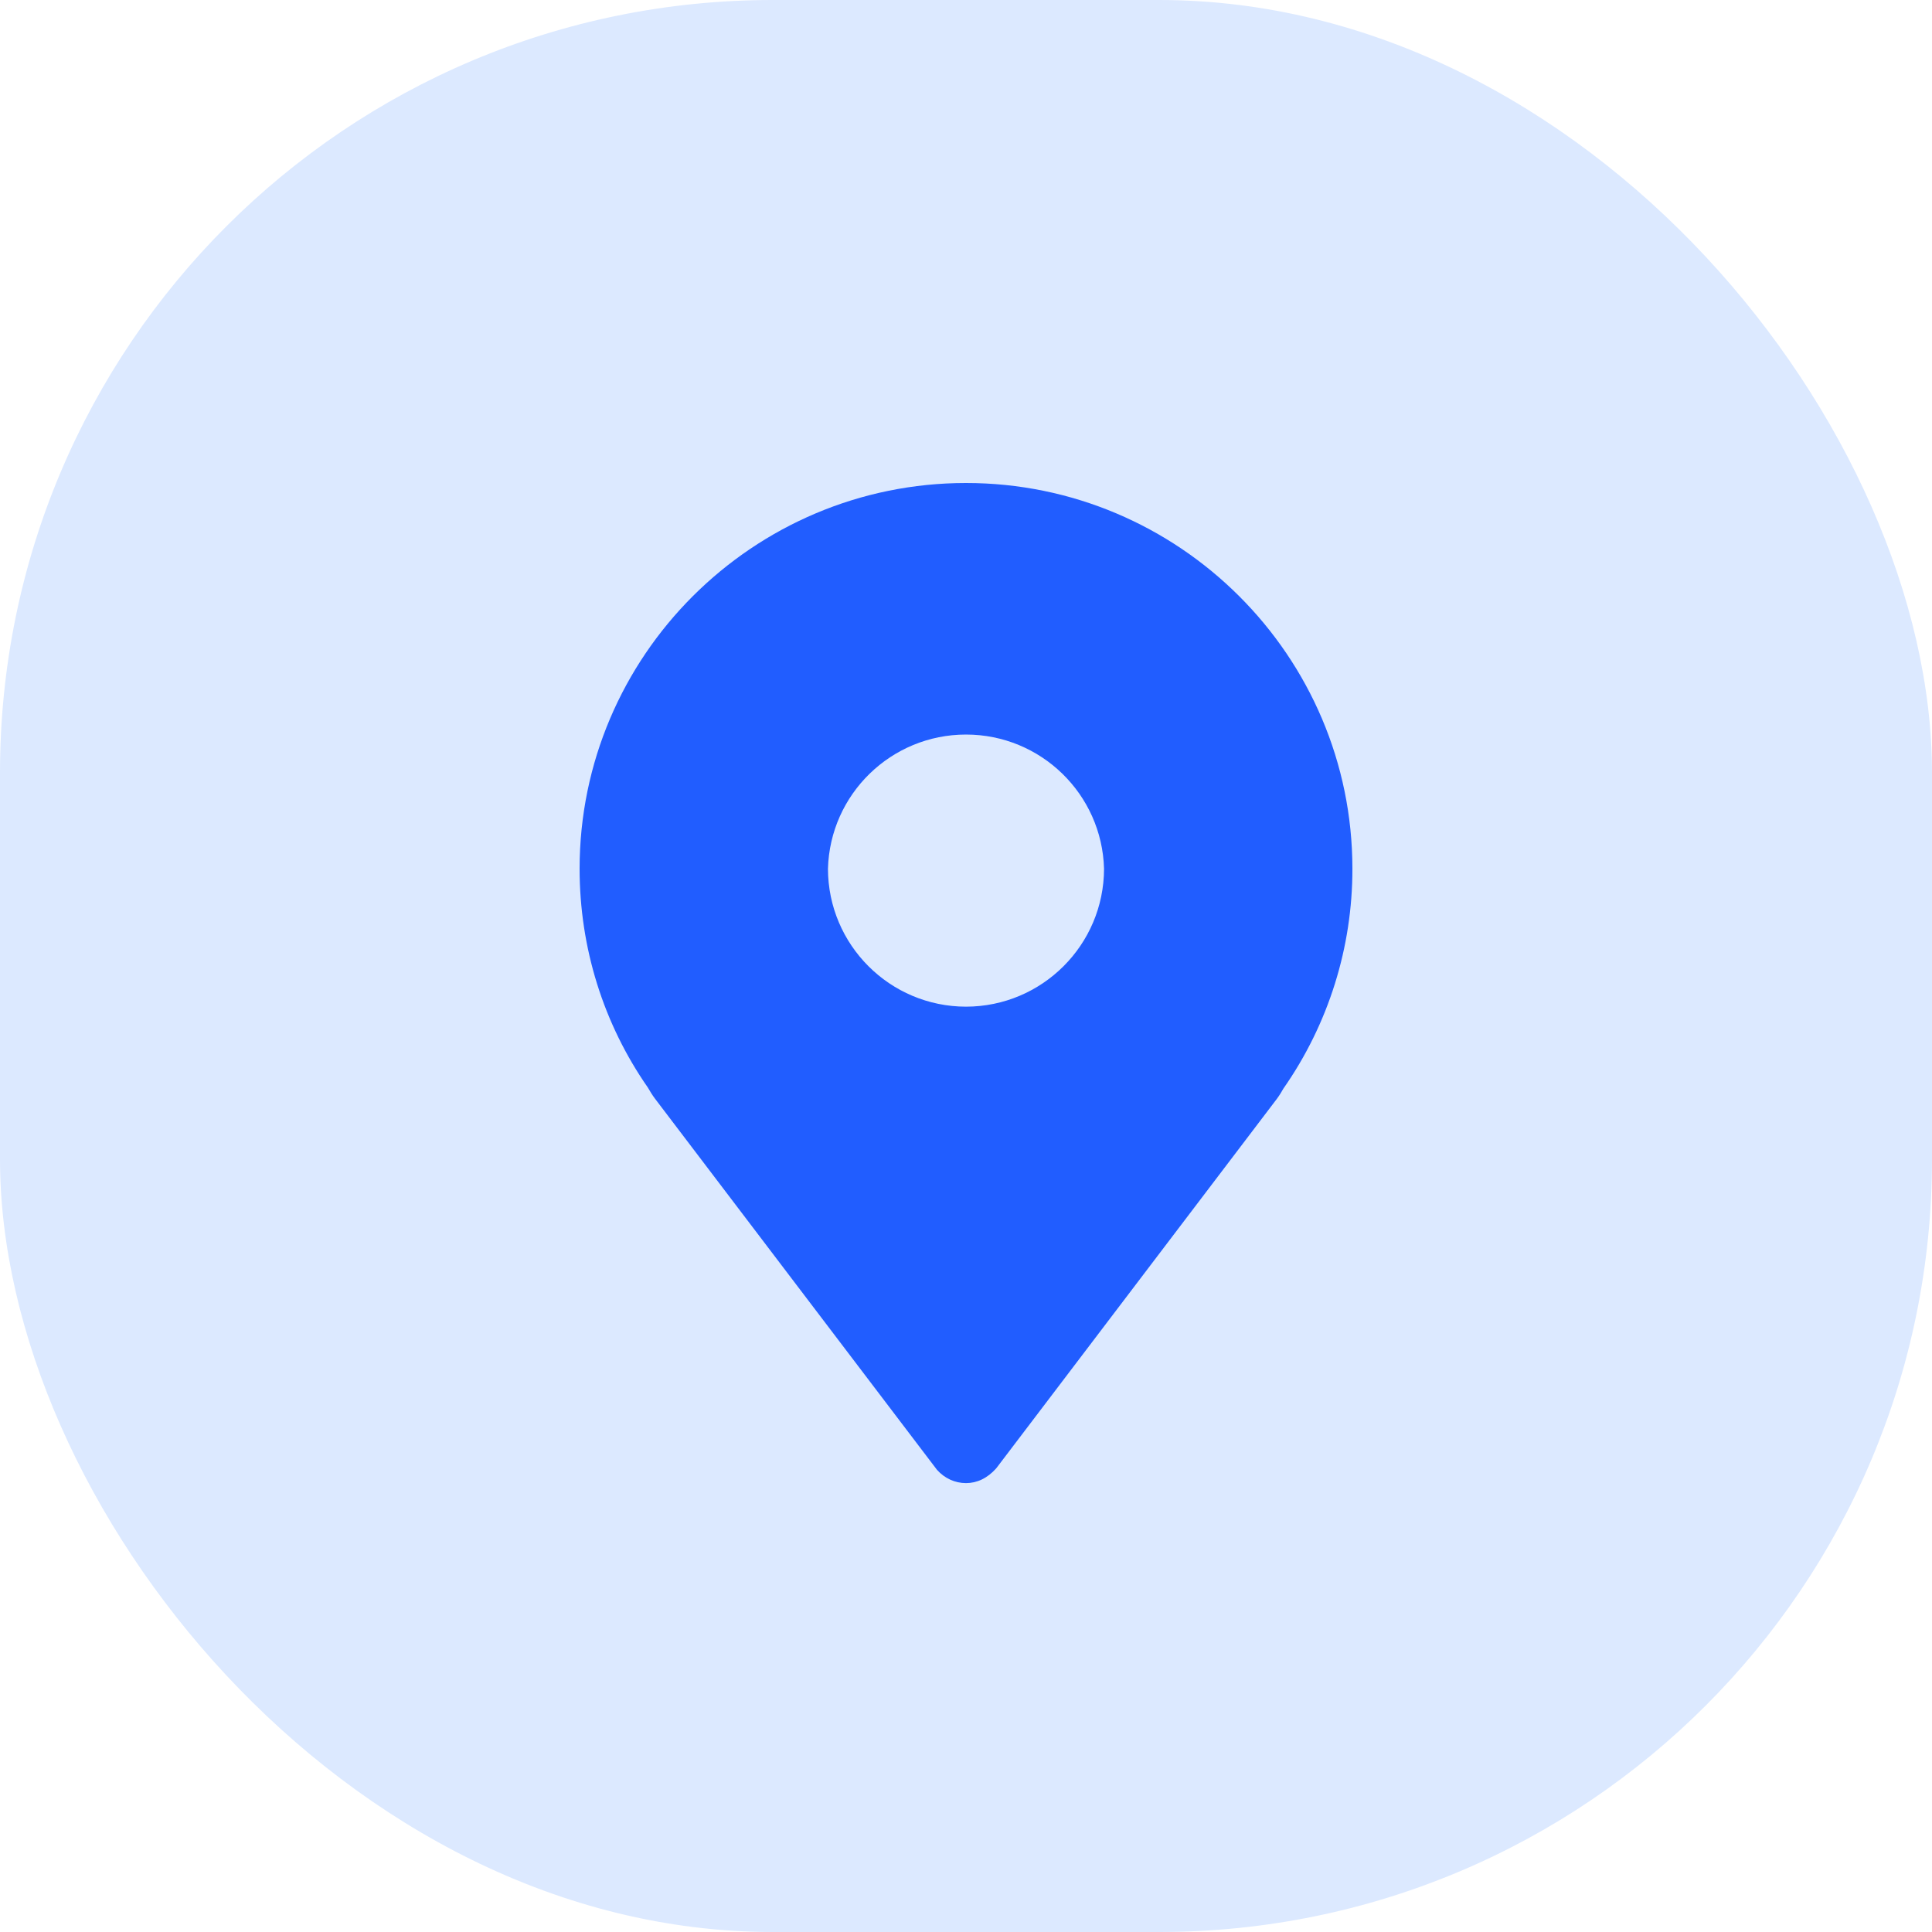
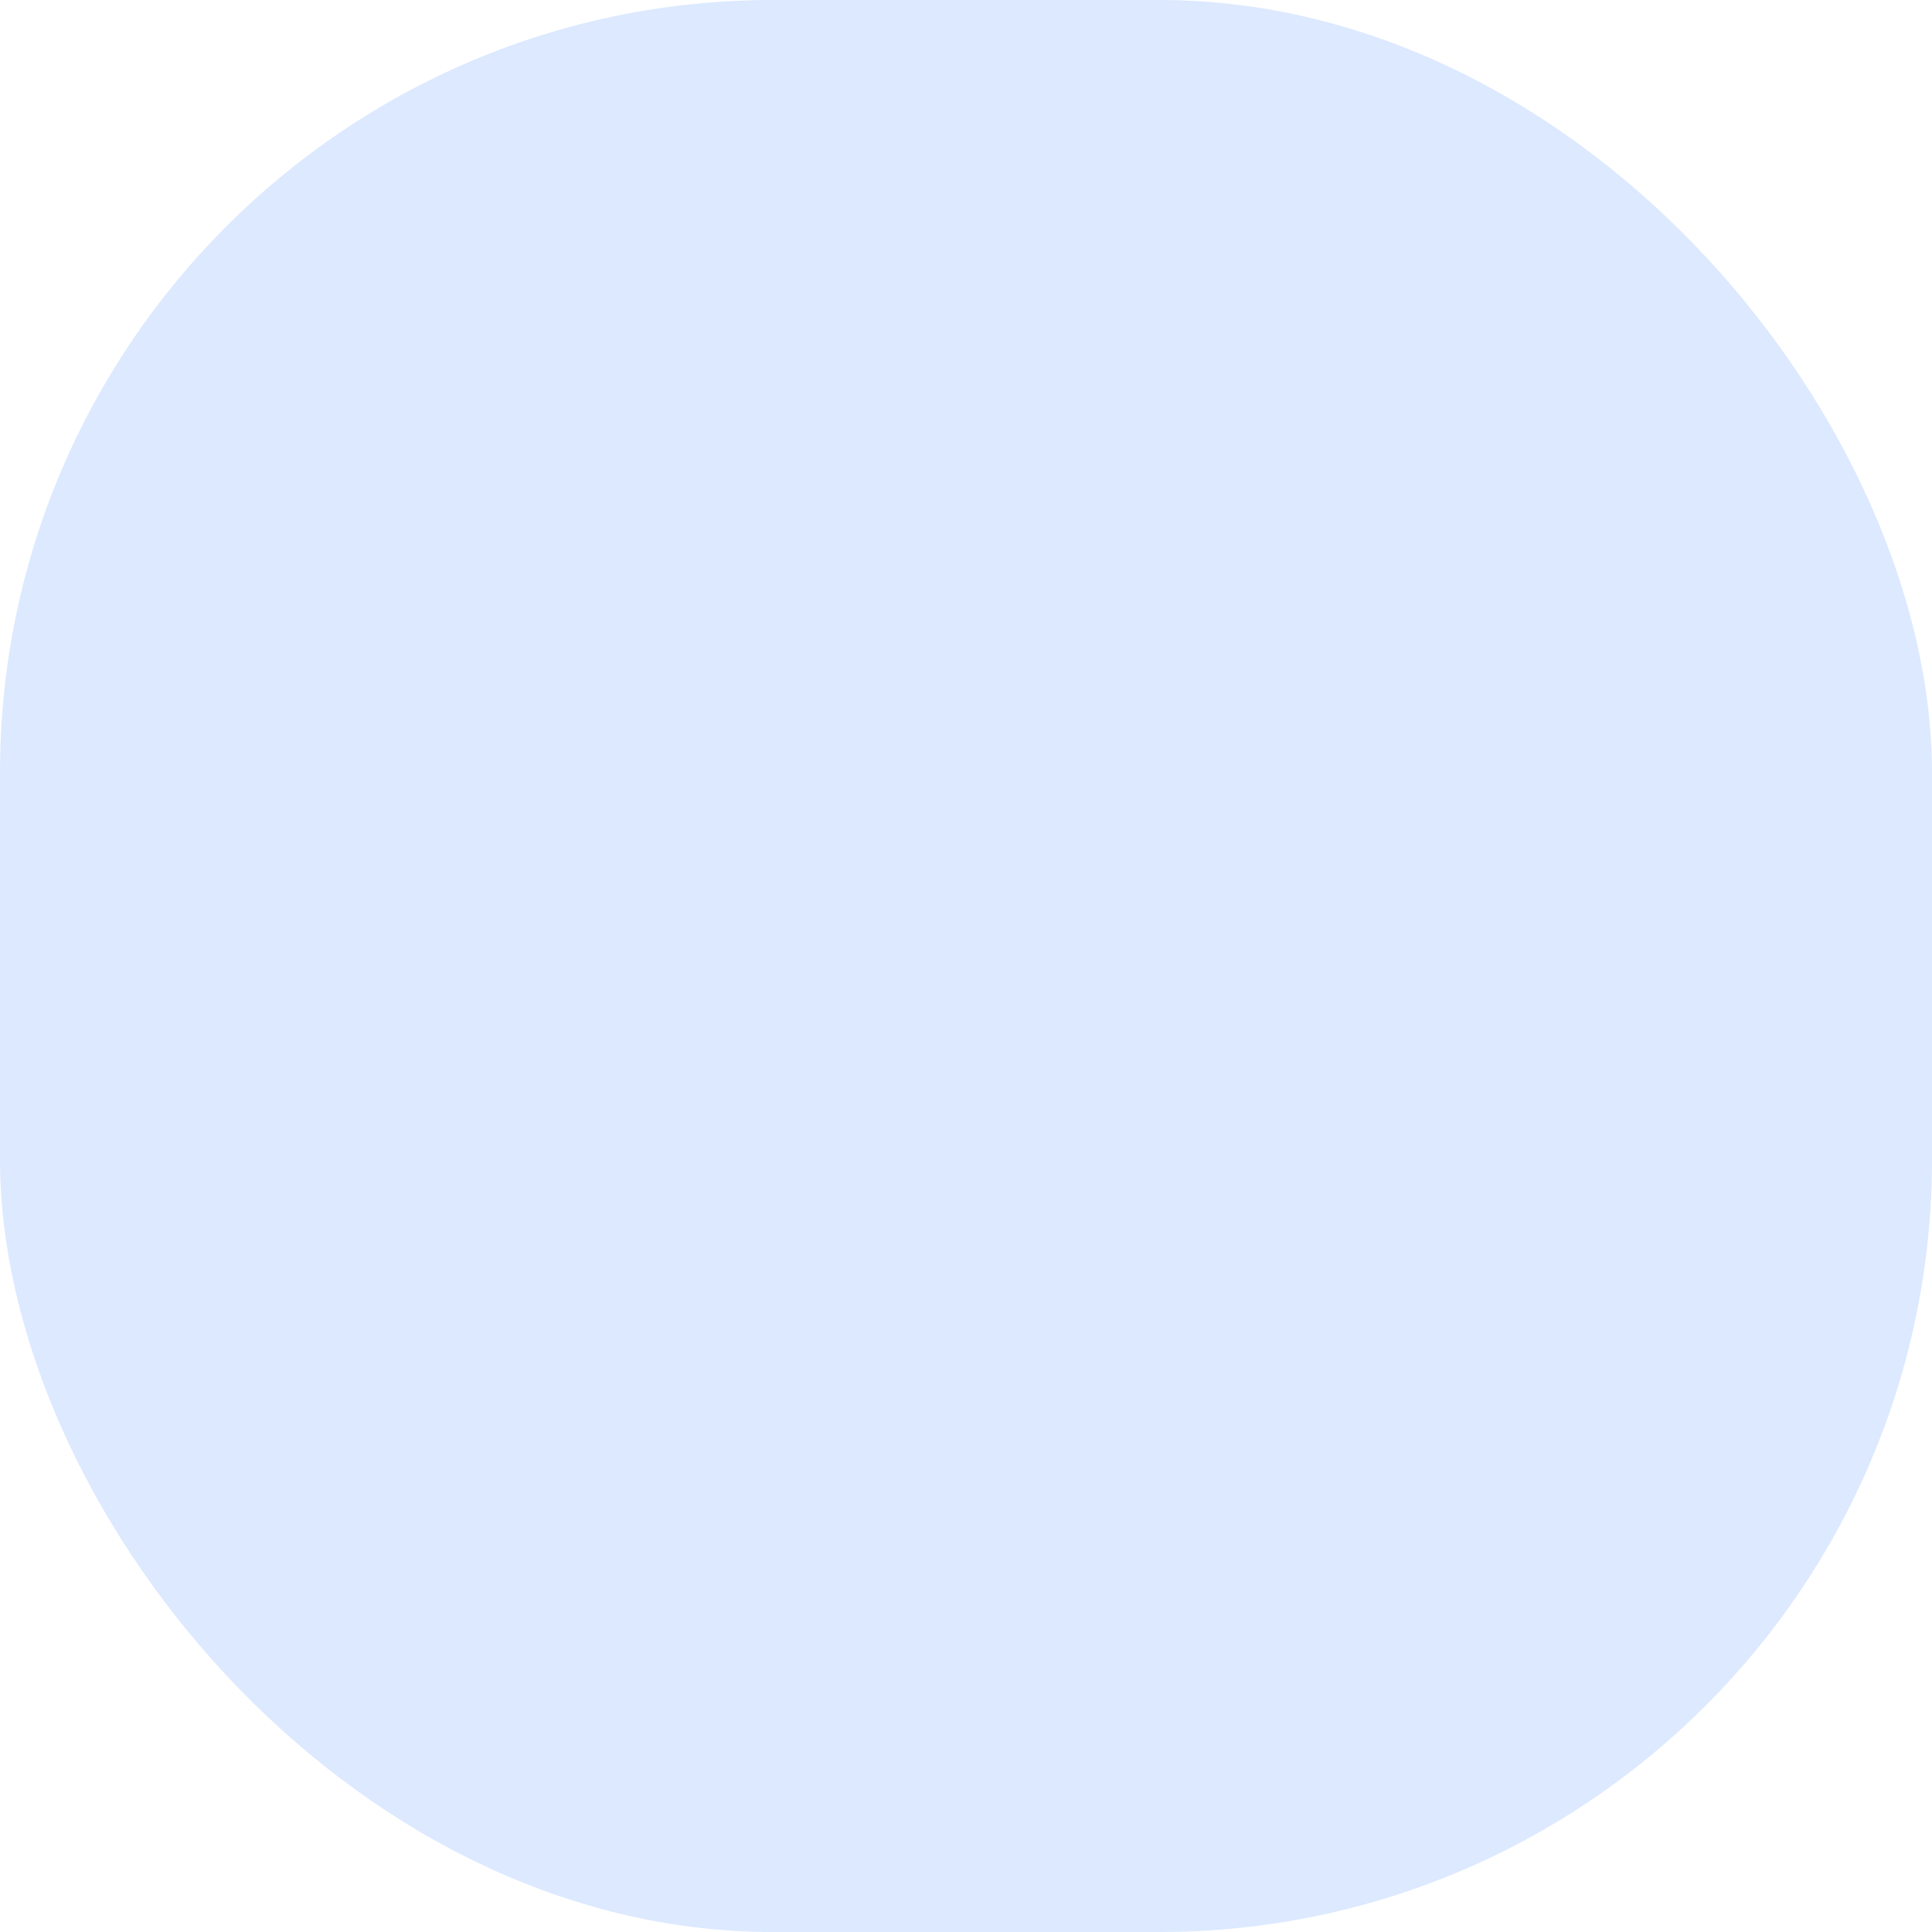
<svg xmlns="http://www.w3.org/2000/svg" width="20px" height="20px" viewBox="0 0 20 20" version="1.1">
  <title>编组备份 5</title>
  <g id="终稿" stroke="none" stroke-width="1" fill="none" fill-rule="evenodd">
    <g id="导航" transform="translate(-589, -318)">
      <g id="编组备份-5" transform="translate(589, 318)">
        <rect id="矩形" fill="#DCE9FF" x="0" y="0" width="20" height="20" rx="8" />
        <g id="编组" transform="translate(6, 5)" fill="#215DFF" fill-rule="nonzero">
-           <path d="M4,0 C1.794,0 0,1.791 0,3.993 C0,4.81 0.246,5.597 0.707,6.259 C0.73,6.299 0.753,6.337 0.781,6.374 L3.7,10.216 C3.779,10.304 3.886,10.353 4,10.353 C4.113,10.353 4.22,10.304 4.313,10.2 L7.219,6.374 C7.247,6.336 7.272,6.294 7.285,6.27 C7.752,5.602 8.001,4.807 8,3.993 C8,1.791 6.206,0 4,0 Z M4,5.421 C3.212,5.42 2.573,4.782 2.571,3.994 C2.592,3.22 3.226,2.604 4,2.604 C4.774,2.604 5.408,3.22 5.429,3.994 C5.427,4.782 4.788,5.42 4,5.421 L4,5.421 Z" id="形状" />
-         </g>
+           </g>
      </g>
    </g>
  </g>
</svg>